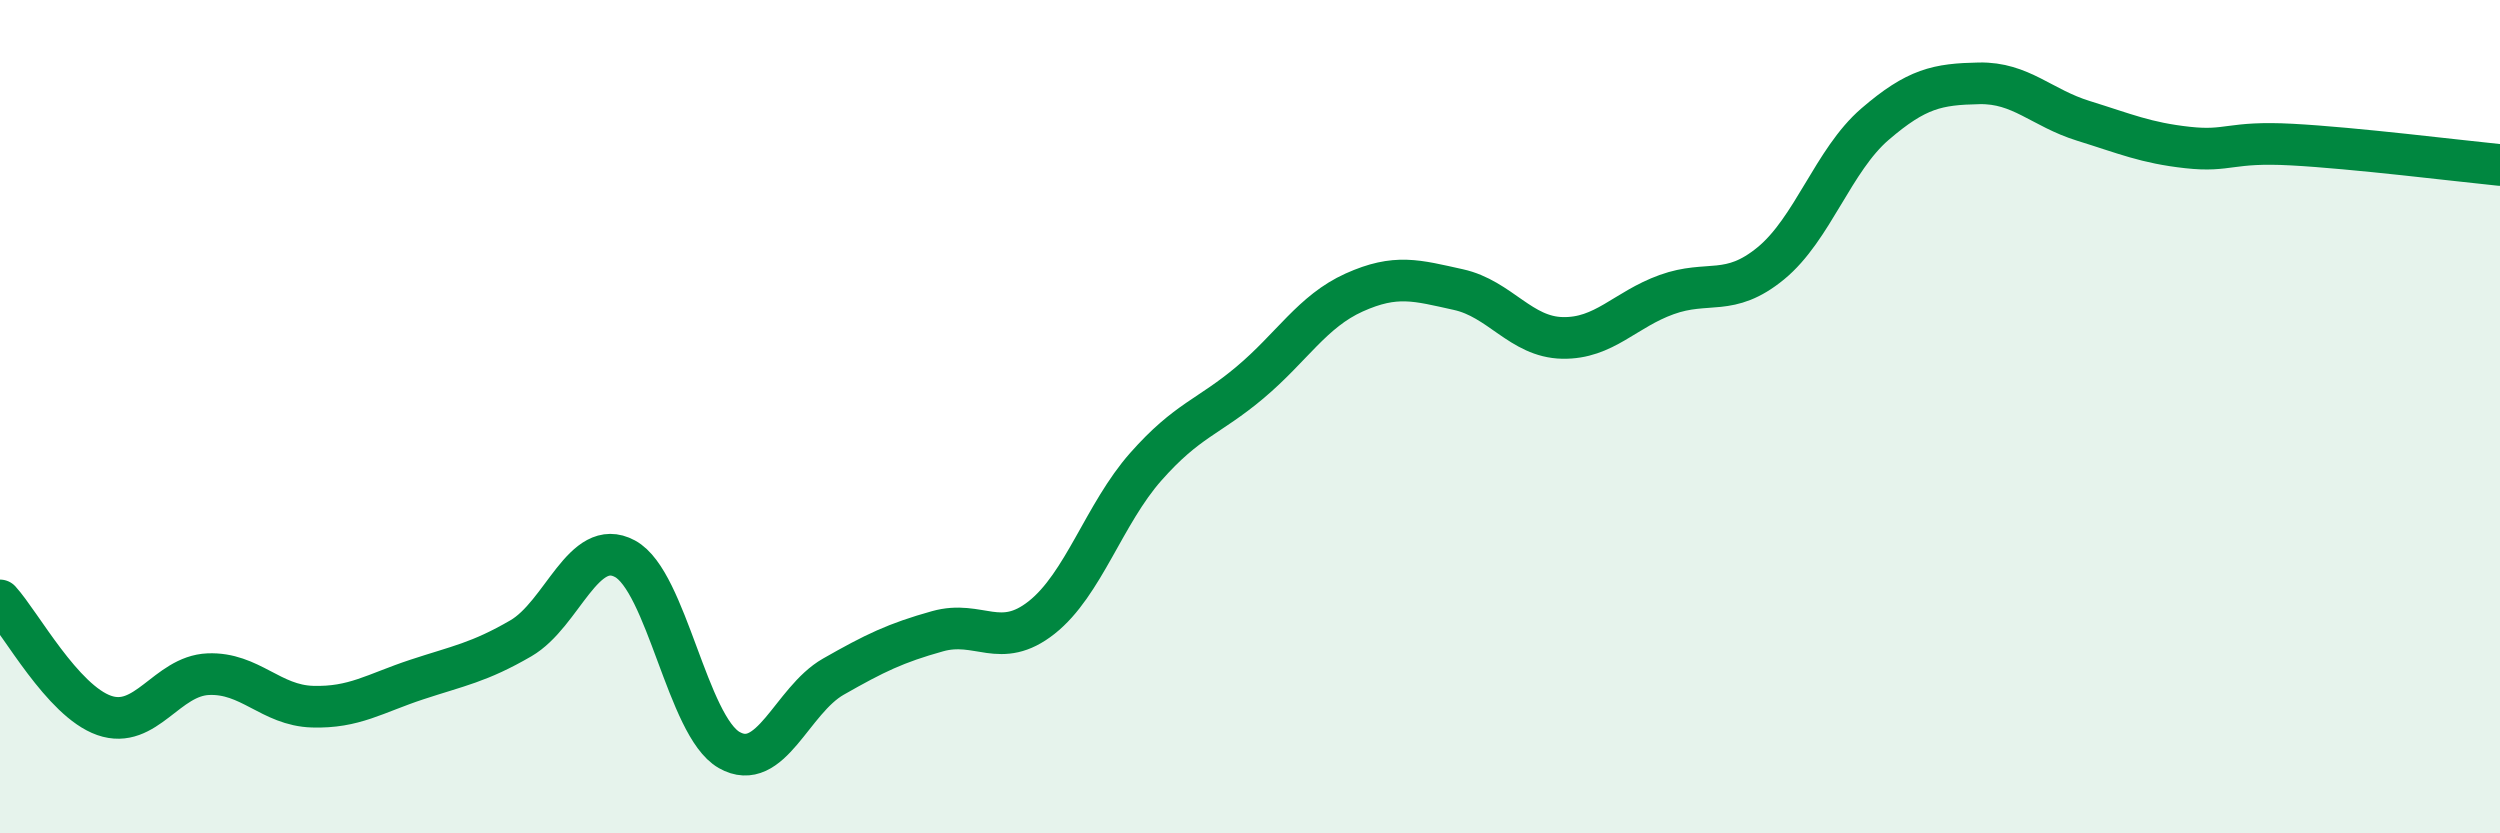
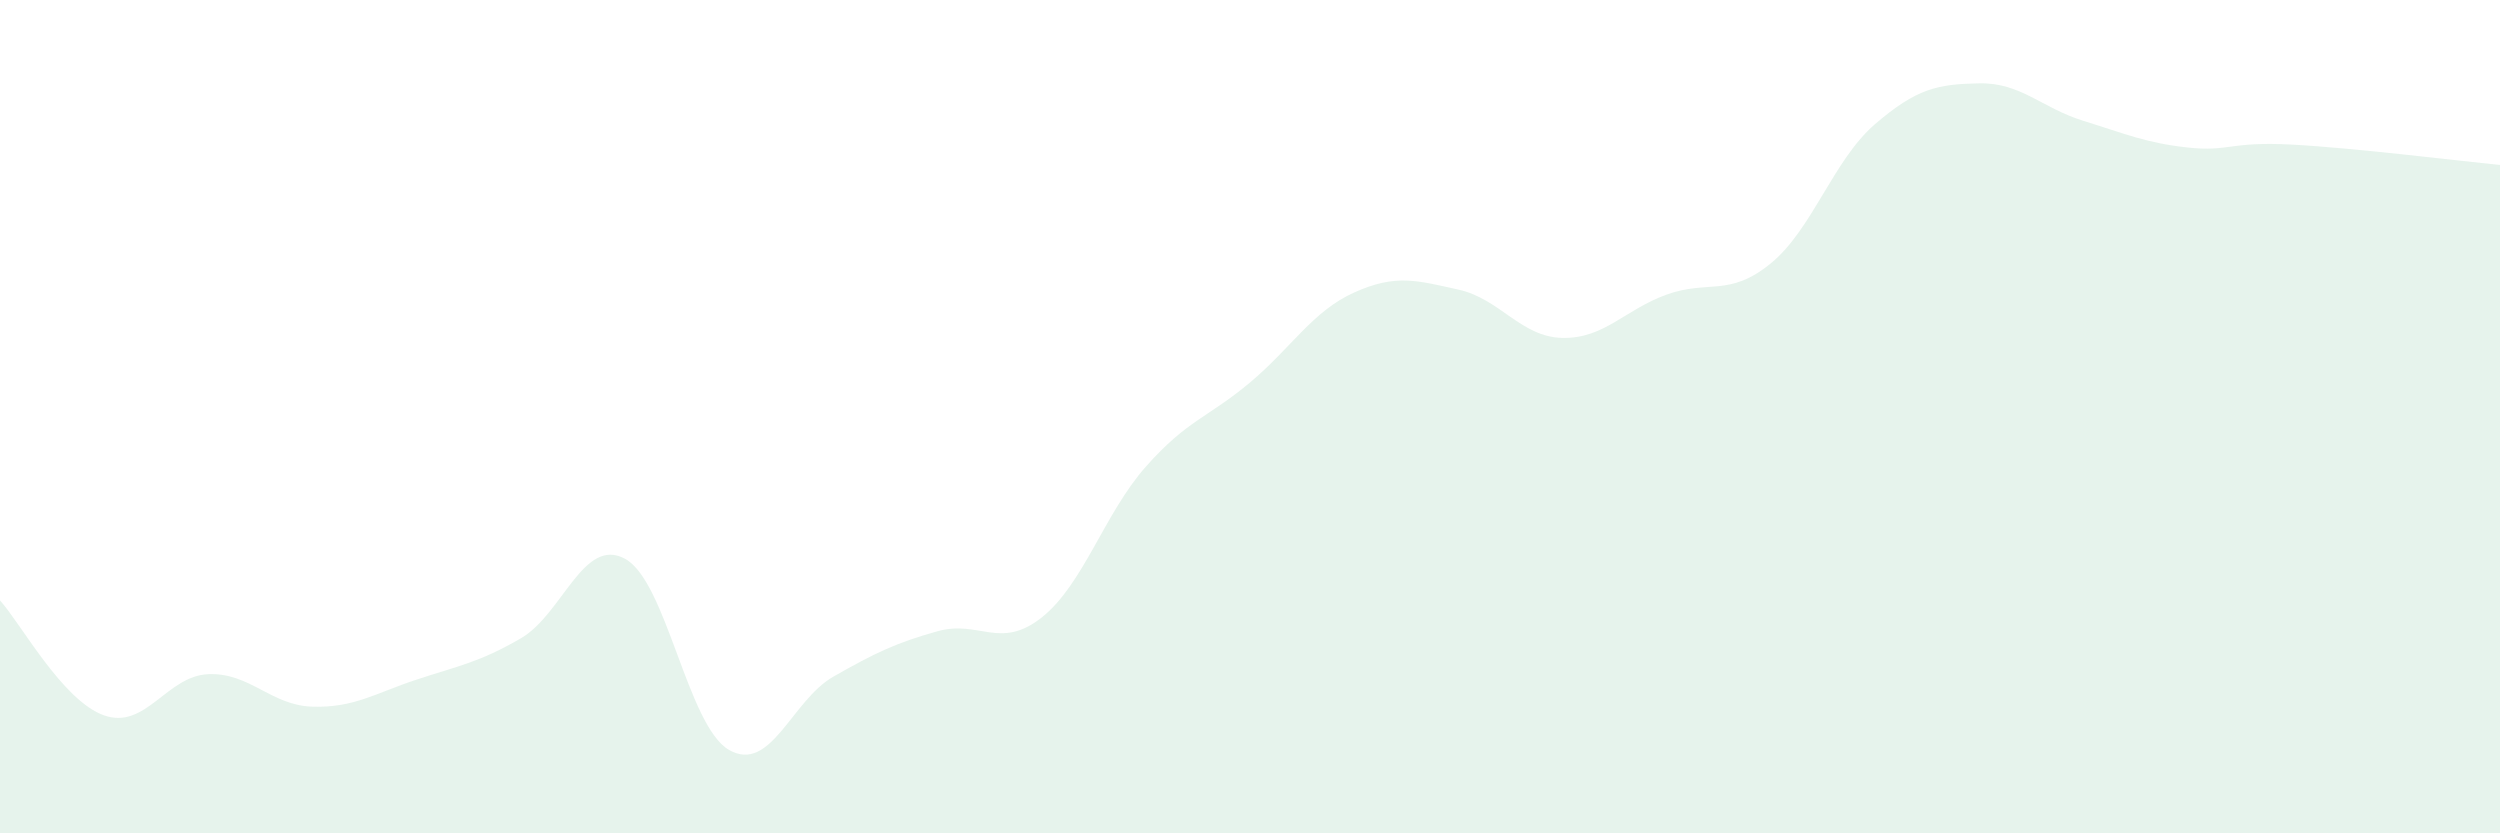
<svg xmlns="http://www.w3.org/2000/svg" width="60" height="20" viewBox="0 0 60 20">
  <path d="M 0,14.41 C 0.5,14.96 1.5,16.82 2.5,17.17 C 3.5,17.52 4,16.22 5,16.18 C 6,16.14 6.5,16.93 7.5,16.96 C 8.5,16.99 9,16.64 10,16.31 C 11,15.98 11.5,15.9 12.5,15.32 C 13.5,14.74 14,12.87 15,13.41 C 16,13.95 16.5,17.43 17.5,18 C 18.5,18.57 19,16.81 20,16.24 C 21,15.67 21.5,15.43 22.5,15.15 C 23.5,14.87 24,15.61 25,14.82 C 26,14.03 26.5,12.33 27.5,11.2 C 28.5,10.07 29,10.02 30,9.18 C 31,8.34 31.5,7.47 32.5,7.02 C 33.5,6.57 34,6.73 35,6.95 C 36,7.17 36.5,8.09 37.5,8.11 C 38.5,8.13 39,7.43 40,7.07 C 41,6.71 41.5,7.14 42.5,6.32 C 43.5,5.5 44,3.84 45,2.98 C 46,2.12 46.5,2.02 47.5,2 C 48.5,1.98 49,2.59 50,2.9 C 51,3.21 51.5,3.43 52.5,3.54 C 53.5,3.65 53.5,3.39 55,3.47 C 56.5,3.55 59,3.86 60,3.96L60 20L0 20Z" fill="#008740" opacity="0.1" stroke-linecap="round" stroke-linejoin="round" />
-   <path d="M 0,14.41 C 0.5,14.96 1.5,16.82 2.5,17.17 C 3.5,17.52 4,16.22 5,16.18 C 6,16.14 6.5,16.93 7.5,16.96 C 8.5,16.99 9,16.64 10,16.31 C 11,15.98 11.5,15.9 12.5,15.32 C 13.5,14.74 14,12.87 15,13.41 C 16,13.95 16.5,17.43 17.5,18 C 18.5,18.57 19,16.81 20,16.24 C 21,15.67 21.5,15.43 22.5,15.15 C 23.5,14.87 24,15.61 25,14.82 C 26,14.03 26.5,12.33 27.5,11.2 C 28.5,10.07 29,10.02 30,9.18 C 31,8.34 31.5,7.47 32.5,7.02 C 33.5,6.57 34,6.73 35,6.95 C 36,7.17 36.5,8.09 37.5,8.11 C 38.5,8.13 39,7.43 40,7.07 C 41,6.71 41.5,7.14 42.5,6.32 C 43.5,5.5 44,3.84 45,2.98 C 46,2.12 46.5,2.02 47.5,2 C 48.5,1.98 49,2.59 50,2.9 C 51,3.21 51.5,3.43 52.5,3.54 C 53.5,3.65 53.5,3.39 55,3.47 C 56.5,3.55 59,3.86 60,3.96" stroke="#008740" stroke-width="1" fill="none" stroke-linecap="round" stroke-linejoin="round" />
</svg>